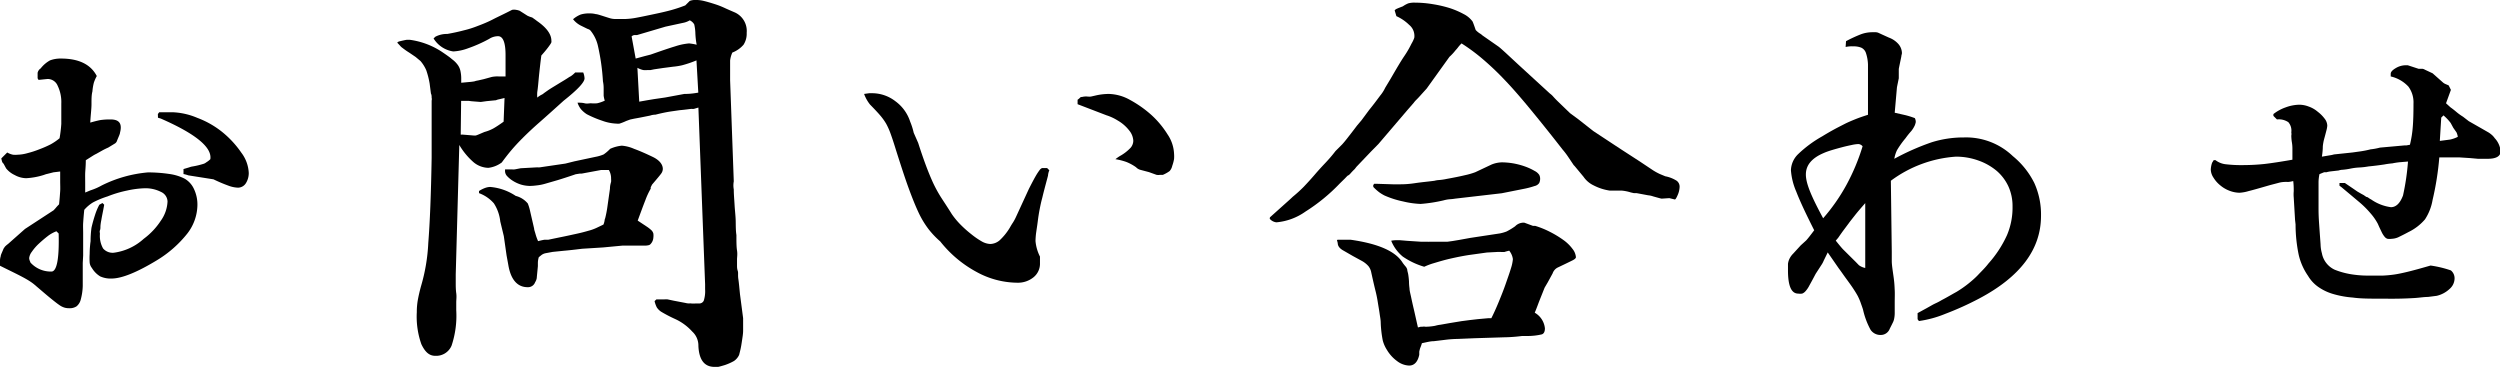
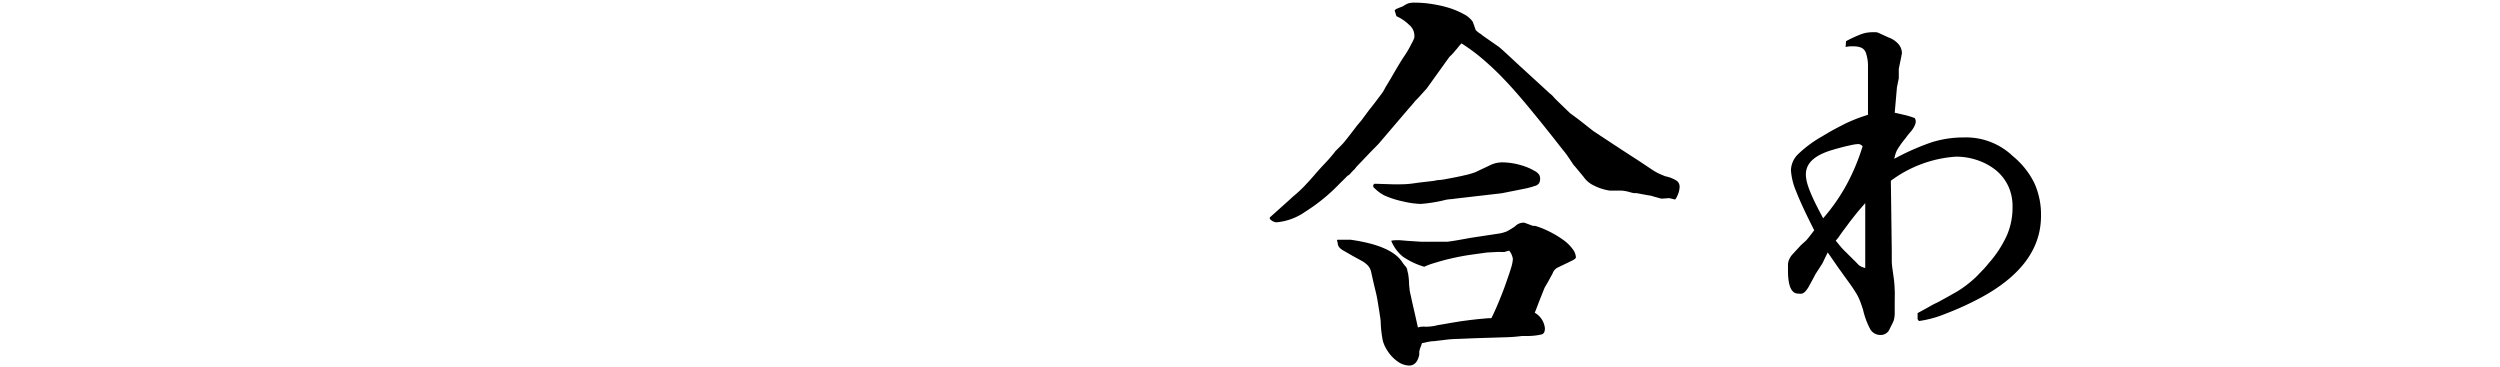
<svg xmlns="http://www.w3.org/2000/svg" viewBox="0 0 245.92 36.08">
  <g id="レイヤー_2" data-name="レイヤー 2">
    <g id="レイヤー_1-2" data-name="レイヤー 1">
-       <path d="M8.14,25.87c0,.94,0,1.7,0,2.27a5.69,5.69,0,0,1-.2,1.34,1.24,1.24,0,0,1-.42.66,1.23,1.23,0,0,1-.7.18,1.72,1.72,0,0,1-.44-.05A1.73,1.73,0,0,1,5.83,30c-.22-.15-.51-.38-.88-.68S4.06,28.57,3.39,28,1.51,26.9,0,26.14a2.49,2.49,0,0,1,0-.49,1.39,1.39,0,0,1,.07-.44c0-.14.14-.39.28-.75l.13-.19A2.21,2.21,0,0,1,.79,24l.62-.55,1.05-.93,2.82-1.84.2-.22a4.22,4.22,0,0,1,.33-.36c.06-.55.09-1,.11-1.29s0-.63,0-1v-.94l-.66.08-.59.15a2,2,0,0,0-.33.1,7,7,0,0,1-1.76.33,2.41,2.41,0,0,1-1.13-.31,2.33,2.33,0,0,1-.85-.66L.35,16.1a.43.43,0,0,1-.15-.22,2.81,2.81,0,0,1-.07-.3L.71,15a1.91,1.91,0,0,0,.57.22,2.12,2.12,0,0,0,.44,0,3.93,3.93,0,0,0,1-.16,9.18,9.18,0,0,0,1.19-.39A10.2,10.2,0,0,0,5,14.19a5.59,5.59,0,0,0,.86-.59,13.55,13.55,0,0,0,.17-1.41c0-.47,0-1.13,0-2a3.69,3.69,0,0,0-.36-1.76,1.06,1.06,0,0,0-1-.66h0l-.88.09L3.7,7.7V7.17A.69.69,0,0,1,4,6.73a3,3,0,0,1,.92-.79A2.91,2.91,0,0,1,6,5.76c1.76,0,2.93.58,3.52,1.72a3.89,3.89,0,0,0-.29.66A5.22,5.22,0,0,0,9.09,9C9,9.34,9,9.75,9,10.25s-.09,1.1-.12,1.81c.41-.12.74-.2,1-.25a6.53,6.53,0,0,1,1-.06c.68,0,1,.26,1,.79a1.73,1.73,0,0,1-.07.48c0,.15-.14.42-.29.8a.53.53,0,0,1-.19.28l-.69.42a6.45,6.45,0,0,0-.59.29l-.59.33a2.88,2.88,0,0,0-.31.17l-.71.45c0,.55-.05,1-.06,1.26s0,.62,0,1l0,.92.53-.22a5.83,5.83,0,0,0,1.1-.48,12.61,12.61,0,0,1,4.53-1.28,14,14,0,0,1,2.09.15,4.73,4.73,0,0,1,1.52.46,2.23,2.23,0,0,1,.92,1,3.57,3.57,0,0,1,.35,1.6,4.68,4.68,0,0,1-1,2.81,11.2,11.2,0,0,1-3,2.63q-2.94,1.78-4.44,1.79a2.51,2.51,0,0,1-1.12-.21,2.4,2.4,0,0,1-.82-.83,1,1,0,0,1-.22-.54,6.35,6.35,0,0,1,0-.84,9.54,9.54,0,0,1,.09-1.25A9.88,9.88,0,0,1,9,22.4c.1-.44.22-.86.35-1.26a5.89,5.89,0,0,1,.42-1l.31-.17.17.17-.09.49c-.08.41-.15.74-.19,1a4.74,4.74,0,0,0-.09.61c0,.16,0,.3-.05.42s0,.24,0,.35a2.52,2.52,0,0,0,.31,1.43,1.24,1.24,0,0,0,1.06.42,5.44,5.44,0,0,0,2.94-1.37,6.91,6.91,0,0,0,1.68-1.78,3.51,3.51,0,0,0,.66-1.9,1.07,1.07,0,0,0-.64-.93,3.36,3.36,0,0,0-1.65-.36,9.22,9.22,0,0,0-1.67.22,11.34,11.34,0,0,0-1.94.58,8.76,8.76,0,0,0-1.43.59,3.63,3.63,0,0,0-.86.73c-.06.55-.09,1-.11,1.29s0,.64,0,1v.62c0,.41,0,.7,0,.86v.72ZM3,25.83a2.69,2.69,0,0,0,2.11.88c.5-.09.72-1.34.66-3.74l-.22-.22a3.3,3.3,0,0,0-.86.48c-.31.24-.6.49-.88.75a4.78,4.78,0,0,0-.68.79,1.23,1.23,0,0,0-.26.62.83.83,0,0,0,.08.31ZM15.53,11.22l.13-.18,1.28,0a6.86,6.86,0,0,1,2.46.55,8.9,8.9,0,0,1,2.34,1.3,9.59,9.59,0,0,1,2,2.13,3.56,3.56,0,0,1,.73,2A1.88,1.88,0,0,1,24.2,18a.92.92,0,0,1-.79.46,2.94,2.94,0,0,1-.95-.2A15,15,0,0,1,21,17.64l-2.47-.39a3.45,3.45,0,0,0-.48-.13v-.49l.57-.17a1.55,1.55,0,0,1,.35-.09,8,8,0,0,0,1.1-.27.89.89,0,0,0,.22-.13,2.15,2.15,0,0,0,.4-.31q.27-1.75-4.88-4l-.27-.08Z" />
-       <path d="M39.21,4.09c.35-.09.6-.14.76-.17a2.33,2.33,0,0,1,.38,0A7.6,7.6,0,0,1,43.47,5.1c.44.3.79.54,1,.73a2.55,2.55,0,0,1,.57.57,1.61,1.61,0,0,1,.26.62,3.55,3.55,0,0,1,.07.77v.35l.75-.07A4.6,4.6,0,0,0,46.68,8,1.51,1.51,0,0,1,47,7.92l.57-.13.8-.22a2.89,2.89,0,0,1,.7-.05h.66l0-1.71v-.4c0-1.23-.25-1.85-.74-1.85a1.64,1.64,0,0,0-.88.27,13.42,13.42,0,0,1-2.07.92,4.83,4.83,0,0,1-1.45.31,2.72,2.72,0,0,1-1.94-1.28l.18-.17A2.42,2.42,0,0,1,44,3.34c.62-.11,1.16-.23,1.61-.35A9.79,9.79,0,0,0,47,2.55c.46-.17,1-.39,1.48-.64s1.16-.56,1.89-.94a1,1,0,0,1,.4,0,1.55,1.55,0,0,1,.35.09l.77.49a2.72,2.72,0,0,0,.46.17l.31.22.17.13c.94.65,1.41,1.3,1.41,1.94a.61.61,0,0,1,0,.15,1.07,1.07,0,0,1-.11.2c-.06.09-.15.22-.29.4s-.33.41-.59.7c-.09.68-.15,1.24-.2,1.7s-.08.83-.11,1.14-.06.56-.09.75a3.48,3.48,0,0,0,0,.55,2.34,2.34,0,0,1,.4-.27.9.9,0,0,0,.26-.17l.44-.31c.32-.21.66-.41,1-.62s.71-.42,1.06-.66a1.12,1.12,0,0,0,.22-.13,2.57,2.57,0,0,0,.35-.31h.79a1.71,1.71,0,0,1,.13.58c0,.38-.68,1.11-2.06,2.2-.94.85-1.73,1.56-2.38,2.13s-1.19,1.08-1.63,1.52-.82.85-1.14,1.23-.63.78-.93,1.19a2.74,2.74,0,0,1-1.32.53,2.35,2.35,0,0,1-1.43-.53,6.81,6.81,0,0,1-1.43-1.72l-.35,12.72v.86c0,.3,0,.63.05,1s0,.62,0,.9v.77A9.3,9.3,0,0,1,44.42,34a1.64,1.64,0,0,1-1.61,1c-.59,0-1-.38-1.36-1.14A8.11,8.11,0,0,1,41,30.71a6.76,6.76,0,0,1,.09-1.14c.06-.35.16-.81.31-1.37a17.83,17.83,0,0,0,.73-4.31q.24-3,.33-8.36V9.9a.6.6,0,0,0,0-.29c0-.13,0-.27-.07-.41l-.13-1a8.14,8.14,0,0,0-.33-1.29A3.56,3.56,0,0,0,41.36,6l-.48-.4-.62-.42a7.28,7.28,0,0,1-.66-.46,1.16,1.16,0,0,1-.26-.24l-.27-.29Zm6.11,9.15a.15.15,0,0,0,.09,0l.09,0h0l1.1.09.18,0c.08,0,.38-.14.88-.35a4,4,0,0,0,.88-.35c.26-.15.6-.37,1-.66l.09-2.33-.55.13a1.25,1.25,0,0,0-.29.09l-.92.09-.58.08-.77-.06a4.11,4.11,0,0,1-.41-.05l-.2,0h-.55Zm1.8,5.55a3,3,0,0,1,.62-.31,1.54,1.54,0,0,1,.48-.09,5.32,5.32,0,0,1,2.51.88,2.27,2.27,0,0,1,1.19.75,4.73,4.73,0,0,1,.24.81c.1.43.23,1,.38,1.65,0,.12.07.29.13.51a5,5,0,0,0,.26.73c.24-.06.45-.11.64-.14l.37,0L55,23.36c.71-.14,1.28-.27,1.74-.37s.83-.2,1.14-.29a4.46,4.46,0,0,0,.79-.28l.69-.33a1.9,1.9,0,0,0,.11-.38.7.7,0,0,1,.06-.24,10.24,10.24,0,0,0,.22-1.14L60,18.57c0-.35.09-.58.11-.68s0-.25,0-.42a1.6,1.6,0,0,0-.22-.75l-.75,0-1.94.36-.19,0-.38.06c-.7.24-1.29.43-1.78.58l-1.21.35a4.64,4.64,0,0,1-.86.17,5.74,5.74,0,0,1-.68.05,3.31,3.31,0,0,1-.84-.13,3.35,3.35,0,0,1-.79-.36,2.72,2.72,0,0,1-.57-.46.73.73,0,0,1-.22-.5v-.18l.66,0a1.2,1.2,0,0,0,.31,0l.57-.11,1.63-.09a1.14,1.14,0,0,0,.26,0l.4-.06.75-.11,1.36-.2.88-.22,2.07-.44a3.72,3.72,0,0,0,.81-.24,4.1,4.1,0,0,0,.64-.55,3.58,3.58,0,0,1,1.15-.31,3.72,3.72,0,0,1,1.2.31c.55.2,1.16.47,1.83.79s1,.75,1,1.19a.79.79,0,0,1-.13.41c-.09.14-.4.51-.93,1.13l-.13.26a0,0,0,0,0,0,0,.18.18,0,0,0,0,.07s0,0,0,.07a7.09,7.09,0,0,0-.53,1.14c-.21.53-.45,1.19-.75,2l.86.57a3.52,3.52,0,0,1,.49.38.7.7,0,0,1,.19.33,1.54,1.54,0,0,1,0,.39A1,1,0,0,1,64,24a.35.35,0,0,1-.16.11,1.6,1.6,0,0,1-.33.05l-.79,0c-.35,0-.85,0-1.49,0l-1.9.18-2.07.13c-.73.09-1.34.16-1.82.2l-1.08.11-.7.13a1,1,0,0,0-.4.18L53,25.3a2,2,0,0,0-.09.55v.33c-.06.65-.1,1-.11,1.17a1.06,1.06,0,0,1-.16.41.74.74,0,0,1-.74.49c-1,0-1.66-.74-1.9-2.2l-.17-.93-.27-1.89-.35-1.45A4.05,4.05,0,0,0,48.58,20a3.56,3.56,0,0,0-1.46-1Zm10-16.28a2.26,2.26,0,0,1-.75-.62,2.7,2.7,0,0,1,.75-.46A2.77,2.77,0,0,1,58,1.32a2.22,2.22,0,0,1,.61.07c.18,0,.65.18,1.41.41a2,2,0,0,0,.59.07l.86,0a6.87,6.87,0,0,0,1.15-.13c.49-.09,1-.2,1.62-.33S65.45,1.15,66,1A14.09,14.09,0,0,0,67.41.53l.44-.44A1.37,1.37,0,0,1,68.29,0h.31a3.26,3.26,0,0,1,.7.11c.29.07.62.17,1,.29s.7.25,1,.39.68.3,1,.44a2,2,0,0,1,1.15,2,2,2,0,0,1-.31,1.17,2.77,2.77,0,0,1-1.1.77,2.57,2.57,0,0,0-.22.79l0,1.94.36,9.94a2.11,2.11,0,0,0,0,.79c0,.5.05,1,.08,1.54s.1,1.08.11,1.56,0,.95.07,1.39c0,.65,0,1.15.06,1.52s0,.66,0,.88,0,.41,0,.57,0,.35.07.55,0,.42.06.81.1.89.16,1.48l.31,2.37v.36c0,.23,0,.52,0,.85s-.06.66-.11,1-.09.6-.15.86-.11.44-.13.53a1.45,1.45,0,0,1-.51.61,5.1,5.1,0,0,1-.9.4c-.3.09-.51.15-.66.18l-.35,0q-1.5,0-1.59-2.07a1.87,1.87,0,0,0-.61-1.41,5.14,5.14,0,0,0-1.68-1.23,13.61,13.61,0,0,1-1.38-.72,1.52,1.52,0,0,1-.42-.42,2.59,2.59,0,0,1-.22-.62l.18-.17h.79a1.7,1.7,0,0,1,.31,0l.61.13,1.15.22a1.54,1.54,0,0,0,.39.05.17.17,0,0,1,.13,0,4.38,4.38,0,0,0,.53,0h.27a.48.48,0,0,0,.48-.28,3.09,3.09,0,0,0,.13-1.12v-.49l-.66-17.38-.44.13a.74.74,0,0,1-.22,0c-.12,0-.51.07-1.19.13l-.9.13c-.39.06-.89.16-1.47.31a1.64,1.64,0,0,0-.53.09l-1,.2-.6.11-.37.08-.38.14a5.45,5.45,0,0,1-.66.26,1.18,1.18,0,0,1-.3,0,4.58,4.58,0,0,1-1.39-.28,10.38,10.38,0,0,1-1.52-.64,2.61,2.61,0,0,1-.59-.51,2.06,2.06,0,0,1-.33-.63c.23,0,.47,0,.7.06s.44,0,.62,0a3.67,3.67,0,0,0,.61,0,3.54,3.54,0,0,0,.75-.26,2.59,2.59,0,0,1-.11-.49c0-.14,0-.25,0-.31s0-.13,0-.33,0-.44-.07-.77a21.29,21.29,0,0,0-.48-3.43A3.64,3.64,0,0,0,58.08,3a.55.55,0,0,0-.15-.11l-.16-.06Zm5.41,3.25.88-.24L64,5.37c1-.35,1.78-.62,2.44-.82a6,6,0,0,1,1.34-.28,5.08,5.08,0,0,1,.75.13,7.59,7.59,0,0,1-.13-1.19,4.39,4.39,0,0,0-.11-.81A1,1,0,0,0,67.85,2a2.06,2.06,0,0,1-.53.22l-1.85.4-2.81.83-.27,0a.51.51,0,0,0-.26.13Zm1.14,4.1.66-.11,1.1-.16,1.89-.35c.21,0,.66,0,1.37-.13l-.18-3.17a10.71,10.71,0,0,1-1.41.48,6.38,6.38,0,0,1-.88.14l-1,.13-.88.13L64,6.89l-.2,0h-.09a2.2,2.2,0,0,1-.44,0,2.23,2.23,0,0,1-.57-.22L62.88,10Z" />
-       <path d="M102.3,25.87a1.72,1.72,0,0,1-.64,1.41,2.43,2.43,0,0,1-1.6.53,8.45,8.45,0,0,1-4-1.06,11.51,11.51,0,0,1-3.57-3,8.68,8.68,0,0,1-1.12-1.17A8.93,8.93,0,0,1,90.4,21c-.31-.65-.64-1.46-1-2.44s-.78-2.27-1.28-3.85c-.2-.65-.37-1.16-.5-1.52a6.82,6.82,0,0,0-.44-1,5.46,5.46,0,0,0-.6-.84c-.23-.27-.57-.63-1-1.07A3.69,3.69,0,0,1,85,9.24l.5-.07.33,0a3.74,3.74,0,0,1,2.25.79,4,4,0,0,1,1.45,2,6.69,6.69,0,0,1,.35,1.1l.44,1c.29.91.55,1.65.77,2.24s.44,1.12.66,1.61a13.26,13.26,0,0,0,.77,1.43c.3.47.66,1,1.1,1.71a7.48,7.48,0,0,0,.88,1.06,11.18,11.18,0,0,0,1.06.94,7.59,7.59,0,0,0,1,.69,1.86,1.86,0,0,0,.84.26,1.47,1.47,0,0,0,.92-.35,5.67,5.67,0,0,0,1-1.23c.12-.21.22-.38.31-.51a4.45,4.45,0,0,0,.31-.57l.46-1,.81-1.76c.27-.53.48-.93.64-1.21a5.73,5.73,0,0,1,.4-.62.59.59,0,0,1,.26-.22l.29,0H103l.22.22a1.64,1.64,0,0,0-.13.53l-.2.75c-.1.38-.23.86-.37,1.45-.09.32-.17.69-.25,1.1s-.14.81-.19,1.21-.11.77-.16,1.12a7.74,7.74,0,0,0-.06.79,4.16,4.16,0,0,0,.44,1.54ZM106,9.81a1.16,1.16,0,0,0,.24-.2c.08-.07.13-.09.16-.06A1.53,1.53,0,0,1,107,9.5a1.7,1.7,0,0,0,.31,0l.57-.13a5.91,5.91,0,0,1,1.19-.13,4.47,4.47,0,0,1,2.09.59,11,11,0,0,1,2.09,1.47,9,9,0,0,1,1.6,1.92,3.67,3.67,0,0,1,.64,1.91,3.25,3.25,0,0,1,0,.51,4.09,4.09,0,0,1-.18.68,1.11,1.11,0,0,1-.26.51,3.4,3.4,0,0,1-.66.37h-.27a1.16,1.16,0,0,1-.35,0l-.75-.27-.83-.22a.91.91,0,0,1-.44-.26,4.68,4.68,0,0,0-.93-.51,5.94,5.94,0,0,0-1.1-.28,4.56,4.56,0,0,1,.44-.31,4.3,4.3,0,0,0,1.06-.82,1.09,1.09,0,0,0,.26-.68,1.71,1.71,0,0,0-.39-1,3.88,3.88,0,0,0-1.15-1,4.76,4.76,0,0,0-1.1-.51L106,10.25Z" />
      <path d="M124.92,21.38,126.46,20c.35-.31.58-.52.7-.64a13.29,13.29,0,0,0,1.1-1c.35-.37.7-.75,1.06-1.17s.7-.79,1.05-1.16.69-.76,1-1.17l.66-.66c.18-.2.36-.42.53-.64s.49-.62.93-1.21l.44-.52.74-1c.41-.5.78-1,1.1-1.43a3.6,3.6,0,0,0,.49-.77l.53-.88c.58-1,1-1.72,1.36-2.25s.56-.93.7-1.21a3.15,3.15,0,0,0,.27-.57,1.31,1.31,0,0,0,0-.37,1.38,1.38,0,0,0-.5-.9,4.31,4.31,0,0,0-1.26-.86l-.17-.57a.55.55,0,0,1,.17-.14l.18-.08L138,.62a2.7,2.7,0,0,1,.53-.29,2.21,2.21,0,0,1,.66-.07A10.9,10.9,0,0,1,141,.42a11.77,11.77,0,0,1,1.65.39,8.31,8.31,0,0,1,1.34.58,2.45,2.45,0,0,1,.86.72c.06.12.16.4.31.84a2.14,2.14,0,0,0,.39.33,1.35,1.35,0,0,1,.27.2l1.58,1.1c.15.11.38.32.7.61l1.24,1.15,3.12,2.86a2,2,0,0,1,.37.35c.14.15.29.31.47.48l1.14,1.1.84.62,1.45,1.14,2.2,1.45.61.4,1.76,1.14,1.32.88a5.6,5.6,0,0,0,.66.36l.53.22a3.22,3.22,0,0,1,1.12.44.72.72,0,0,1,.29.61,2.17,2.17,0,0,1-.2.82c-.13.3-.23.44-.28.41l-.53-.13-.75.05c-.06,0-.34-.08-.84-.22a2,2,0,0,0-.5-.11L161,19l-.27,0-.31-.07a4.24,4.24,0,0,0-.88-.18l-1.18,0a5,5,0,0,1-1.59-.51,2.5,2.5,0,0,1-1-.85l-.88-1.06s0,0,0,0l-.09-.09-.53-.79a7.38,7.38,0,0,0-.57-.75c-1.12-1.44-2.14-2.71-3.06-3.83S148.81,8.69,148,7.85a27.65,27.65,0,0,0-2.23-2.11,18.47,18.47,0,0,0-2-1.47,3.37,3.37,0,0,0-.37.42c-.1.13-.19.22-.24.28a4.83,4.83,0,0,1-.58.62l-2.24,3.12-.48.53c-.21.24-.38.42-.51.55a2.42,2.42,0,0,0-.29.33l-.61.7-1.34,1.57-1.52,1.78-.71.72-1.45,1.52-.17.22a6.22,6.22,0,0,0-.44.46.73.73,0,0,1-.27.2l-.26.27-.49.48a17.75,17.75,0,0,1-3.38,2.77,5.82,5.82,0,0,1-2.86,1.06,1,1,0,0,1-.66-.35Zm6.73,2.2s0,0,0,0l.35,0h.84c2.76.39,4.47,1.15,5.15,2.29.11.15.21.27.28.35a.77.77,0,0,1,.16.31c0,.12.06.27.09.44s.06.41.08.71a5.06,5.06,0,0,0,.05.68c0,.22.08.5.15.83s.16.75.27,1.21.24,1.08.41,1.81l.27-.07.17,0a.71.71,0,0,1,.29,0c.13,0,.45,0,.95-.09a3.32,3.32,0,0,1,.55-.11l.9-.16,1.16-.19.84-.11.79-.09,1-.09h.3c.24-.47.48-1,.73-1.61s.48-1.18.68-1.76.38-1.07.51-1.51a4,4,0,0,0,.2-.93,1.67,1.67,0,0,0-.36-.83,4.44,4.44,0,0,0-.48.13h-.26a4.25,4.25,0,0,0-.53,0l-.93.05-1.73.24c-.66.1-1.29.23-1.9.37s-1.13.3-1.6.44a6.57,6.57,0,0,0-.93.35,7.38,7.38,0,0,1-2.11-1,3.91,3.91,0,0,1-1.14-1.56,2.36,2.36,0,0,1,.48-.05h.09l.29,0,.72.06,1.37.09.57,0h.09a.12.12,0,0,0,.08,0l.14,0h1.05l.64,0,.51-.07.66-.11,1.1-.2,2.9-.44a3.79,3.79,0,0,0,.66-.19,6.87,6.87,0,0,0,.84-.51,1.15,1.15,0,0,1,.7-.35.69.69,0,0,1,.22,0l.84.31.22,0a8.74,8.74,0,0,1,1.47.6,10,10,0,0,1,1.3.79,4,4,0,0,1,.9.88,1.48,1.48,0,0,1,.33.81c0,.09-.11.2-.33.31s-.71.35-1.47.71a1,1,0,0,0-.49.57l-.48.88-.31.53c-.29.73-.51,1.27-.64,1.62s-.24.63-.33.84a2,2,0,0,1,1,1.54c0,.32-.1.52-.3.59a6,6,0,0,1-1.46.16l-.48,0a15.52,15.52,0,0,1-1.78.13l-2.88.09-1.68.07a11.09,11.09,0,0,0-1.25.09l-1.08.13c-.35,0-.75.11-1.19.2a4,4,0,0,1-.17.48,3.46,3.46,0,0,0-.09.35l0,.31c-.15.7-.49,1.06-1,1.06a2.06,2.06,0,0,1-1.18-.44,3.69,3.69,0,0,1-1-1.1,3.23,3.23,0,0,1-.41-.93,11,11,0,0,1-.2-1.71c0-.33-.07-.63-.11-.93s-.1-.63-.16-1a12.4,12.4,0,0,0-.26-1.3c-.12-.48-.25-1.06-.4-1.74a1.41,1.41,0,0,0-.28-.63,2.41,2.41,0,0,0-.64-.51l-.88-.48-.92-.53c-.39-.21-.58-.46-.58-.75l-.08-.31Zm3.43-5.36.09-.14h.26l1.59.05h.61c.3,0,.81,0,1.54-.11s1.38-.16,1.94-.24a2.22,2.22,0,0,1,.44-.07,5.42,5.42,0,0,0,.75-.11c.67-.12,1.28-.24,1.82-.37a7.25,7.25,0,0,0,1-.29l1.59-.75a2.82,2.82,0,0,1,1.05-.22,7,7,0,0,1,1.15.11,7.28,7.28,0,0,1,1.14.31,5.43,5.43,0,0,1,.9.42,1.19,1.19,0,0,1,.46.39.8.8,0,0,1,.09.36,1,1,0,0,1-.09.44.74.74,0,0,1-.46.3,8.22,8.22,0,0,1-1.12.29l-2.11.42-4.58.53a4.63,4.63,0,0,1-.55.06,3.21,3.21,0,0,0-.59.11,14.9,14.9,0,0,1-2.25.35,8.55,8.55,0,0,1-1.71-.24,9,9,0,0,1-1.85-.59,3.86,3.86,0,0,1-.51-.31,4.87,4.87,0,0,1-.59-.53Z" />
      <path d="M181.59,4.05a13.53,13.53,0,0,1,1.47-.68,3.27,3.27,0,0,1,1.17-.2h.28a.74.74,0,0,1,.27.06l.39.18.64.29a2.29,2.29,0,0,1,.93.63,1.4,1.4,0,0,1,.35.91,1.65,1.65,0,0,1-.05.22c0,.11-.11.55-.26,1.32l0,.92-.18.88-.22,2.51,1.06.24a8,8,0,0,1,.92.29.83.83,0,0,1,.09.39,1.9,1.9,0,0,1-.09.31,2.65,2.65,0,0,1-.35.57,7.92,7.92,0,0,0-.57.71,8.83,8.83,0,0,0-.84,1.18,3.19,3.19,0,0,0-.26.84A23.94,23.94,0,0,1,190,14a10.48,10.48,0,0,1,3.19-.48A6.65,6.65,0,0,1,198,15.36,8,8,0,0,1,200.11,18a7.5,7.5,0,0,1,.66,3.24q0,4.92-6.11,8.14a29.62,29.62,0,0,1-3.3,1.49,10.74,10.74,0,0,1-2.6.71l-.13-.18V30.8l.88-.48.55-.31c.16-.09.31-.16.44-.22a5.44,5.44,0,0,0,.5-.27c.56-.29,1-.56,1.46-.81a10.91,10.91,0,0,0,1.14-.79c.35-.28.7-.58,1-.9s.69-.69,1-1.1a11,11,0,0,0,1.82-2.78,6.94,6.94,0,0,0,.55-2.81,4.71,4.71,0,0,0-.41-2,4.54,4.54,0,0,0-1.17-1.54,5.82,5.82,0,0,0-1.78-1,6.47,6.47,0,0,0-2.22-.38A12.08,12.08,0,0,0,186,17.78l.09,7c0,.18,0,.47,0,.88s.09.94.18,1.59.09.93.11,1.29,0,.77,0,1.21v1a2.79,2.79,0,0,1-.05.57,1.43,1.43,0,0,1-.15.44c-.07.15-.17.34-.29.58a.94.94,0,0,1-.88.61,1.17,1.17,0,0,1-1-.5,7.59,7.59,0,0,1-.75-2c-.08-.26-.17-.49-.24-.7a5.68,5.68,0,0,0-.28-.64c-.12-.22-.27-.46-.44-.72s-.41-.59-.71-1-.47-.67-.72-1l-1.08-1.56-.4.82a2.08,2.08,0,0,1-.22.41l-.57.88c-.26.5-.47.88-.62,1.15a2.51,2.51,0,0,1-.39.57.85.85,0,0,1-.31.22,1.36,1.36,0,0,1-.4,0c-.67,0-1-.76-1-2.28,0-.27,0-.48,0-.64a1.58,1.58,0,0,1,.14-.49,1.87,1.87,0,0,1,.37-.52l.75-.82.53-.48c.14-.15.41-.49.79-1-.82-1.62-1.41-2.88-1.76-3.79a6.45,6.45,0,0,1-.53-2.11,2.3,2.3,0,0,1,.7-1.58,11.73,11.73,0,0,1,2.38-1.76c.44-.27.84-.5,1.19-.69s.69-.36,1-.52.69-.32,1.06-.47.78-.29,1.25-.44V8.36c0-.82,0-1.48,0-2a4,4,0,0,0-.2-1.14.88.88,0,0,0-.46-.53,2,2,0,0,0-.79-.13,2.09,2.09,0,0,0-.31,0,3.11,3.11,0,0,0-.44.06Zm-2.25,17.42a18.33,18.33,0,0,0,2.29-3.28,20.37,20.37,0,0,0,1.59-3.8.6.6,0,0,0-.4-.22,3.56,3.56,0,0,0-.66.09c-.29.06-.61.13-.95.22s-.67.18-1,.28-.61.2-.81.29c-1.18.5-1.76,1.2-1.76,2.11S178.2,19.36,179.34,21.47Zm1.9,1.32-.22.31-.2.29-.24.28c.35.44.6.74.74.88l1.24,1.23.3.31a1.59,1.59,0,0,0,.62.27l0-1.28,0-5.1c-.41.47-.75.86-1,1.18s-.47.59-.62.8Z" />
-       <path d="M217.76,15.75h.17a2,2,0,0,0,.95.4,13.19,13.19,0,0,0,1.87.09,20.07,20.07,0,0,0,2-.11c.69-.08,1.61-.22,2.75-.42,0-.41,0-.78,0-1.1a3.67,3.67,0,0,0-.06-.66,5,5,0,0,1-.05-.6.85.85,0,0,0,0-.33,1.26,1.26,0,0,0-.29-1,1.67,1.67,0,0,0-1.12-.27l-.35-.35v-.18a4.19,4.19,0,0,1,1.21-.66,4.06,4.06,0,0,1,1.34-.26,2.63,2.63,0,0,1,.92.18A2.78,2.78,0,0,1,228,11a3.43,3.43,0,0,1,.66.66,1.17,1.17,0,0,1,.27.7,2.45,2.45,0,0,1-.09.49c-.06.23-.13.51-.22.83a4.37,4.37,0,0,0-.13.73q0,.42-.09,1l.77-.13a2.85,2.85,0,0,0,.42-.09L231.4,15l.79-.11a9.36,9.36,0,0,0,1-.2,5.74,5.74,0,0,0,.92-.17l2.46-.22.16,0,.33-.06a10.74,10.74,0,0,0,.28-1.76c.05-.59.07-1.35.07-2.29a2.6,2.6,0,0,0-.5-1.67,3.41,3.41,0,0,0-1.74-1V7.26c0-.18.16-.36.48-.55a1.91,1.91,0,0,1,1-.29l.2,0,1.07.35.4,0a.78.78,0,0,1,.22.09l.75.35,1.05.93a1,1,0,0,0,.18.11l.35.15.22.44-.48,1.32.44.4c.2.14.4.3.59.46a5.24,5.24,0,0,0,.64.46l.57.44,1.28.73.68.39a2.73,2.73,0,0,1,.35.27,1.74,1.74,0,0,1,.24.28,2.16,2.16,0,0,1,.58,1.28c0,.5-.43.75-1.28.75h-.51l-.44,0-.77-.07-1.1-.07-1.27,0h-.66a28.25,28.25,0,0,1-.66,4.18,5,5,0,0,1-.75,1.92,5,5,0,0,1-1.63,1.25c-.44.24-.78.4-1,.51a1.77,1.77,0,0,1-.64.15,1.61,1.61,0,0,1-.42,0,.59.59,0,0,1-.28-.2,2.17,2.17,0,0,1-.29-.46c-.1-.21-.23-.47-.37-.8A5.38,5.38,0,0,0,233.2,21a9.22,9.22,0,0,0-1.1-1.1l-1-.84-.79-.66-.18-.13V18h.53l.75.51.48.33.38.22.24.13.26.18a.37.37,0,0,1,.2.08,1.83,1.83,0,0,0,.29.18,4.38,4.38,0,0,0,1.93.75c.5,0,.9-.38,1.19-1.15a23.5,23.5,0,0,0,.49-3.34l-.84.07a7,7,0,0,0-.7.11,7.9,7.9,0,0,0-.8.11c-.47.07-1,.14-1.54.19a7.25,7.25,0,0,1-1,.11,5.73,5.73,0,0,0-.8.11,6.38,6.38,0,0,1-.77.11,1.31,1.31,0,0,0-.37.07l-.79.09a2.69,2.69,0,0,0-.44.09.69.69,0,0,0-.22,0l-.22.09-.22.09a4.37,4.37,0,0,0-.09.74v.71c0,.61,0,1.27,0,2s.05,1.32.09,1.91.08,1.1.11,1.54a3.47,3.47,0,0,0,.13.88,2.23,2.23,0,0,0,1.28,1.63,7.67,7.67,0,0,0,1.49.42,10.26,10.26,0,0,0,1.72.15l1.5,0a11.65,11.65,0,0,0,1.16-.11c.4-.06.86-.16,1.39-.29s1.25-.33,2.15-.59a10.57,10.57,0,0,1,2,.48,1,1,0,0,1,.36.84,1.39,1.39,0,0,1-.51,1,2.74,2.74,0,0,1-1.25.66l-.86.11c-.4,0-.85.08-1.37.11s-1,.05-1.6.06-1.09,0-1.59,0c-1.11,0-2.06,0-2.83-.11a9.39,9.39,0,0,1-2-.37,4.93,4.93,0,0,1-1.4-.68,3.49,3.49,0,0,1-1-1.08,6,6,0,0,1-.92-2.07,14.77,14.77,0,0,1-.31-3l-.05-.44-.13-2.2a3.42,3.42,0,0,1,0-.62c0-.26,0-.6-.05-1a3.11,3.11,0,0,1-.5.09,3.06,3.06,0,0,0-.42,0,2.39,2.39,0,0,0-.53.09l-.84.22c-1,.29-1.7.49-2.11.59a3.82,3.82,0,0,1-.88.16,2.86,2.86,0,0,1-1-.2,3.1,3.1,0,0,1-.9-.53,2.92,2.92,0,0,1-.66-.75,1.5,1.5,0,0,1-.27-.81,2.38,2.38,0,0,1,.13-.66ZM240,13.86l1-.13a3.1,3.1,0,0,0,.77-.27,1.67,1.67,0,0,0-.13-.44l-.31-.44-.26-.48a4.57,4.57,0,0,0-.71-.75l-.22.22Z" />
    </g>
  </g>
</svg>